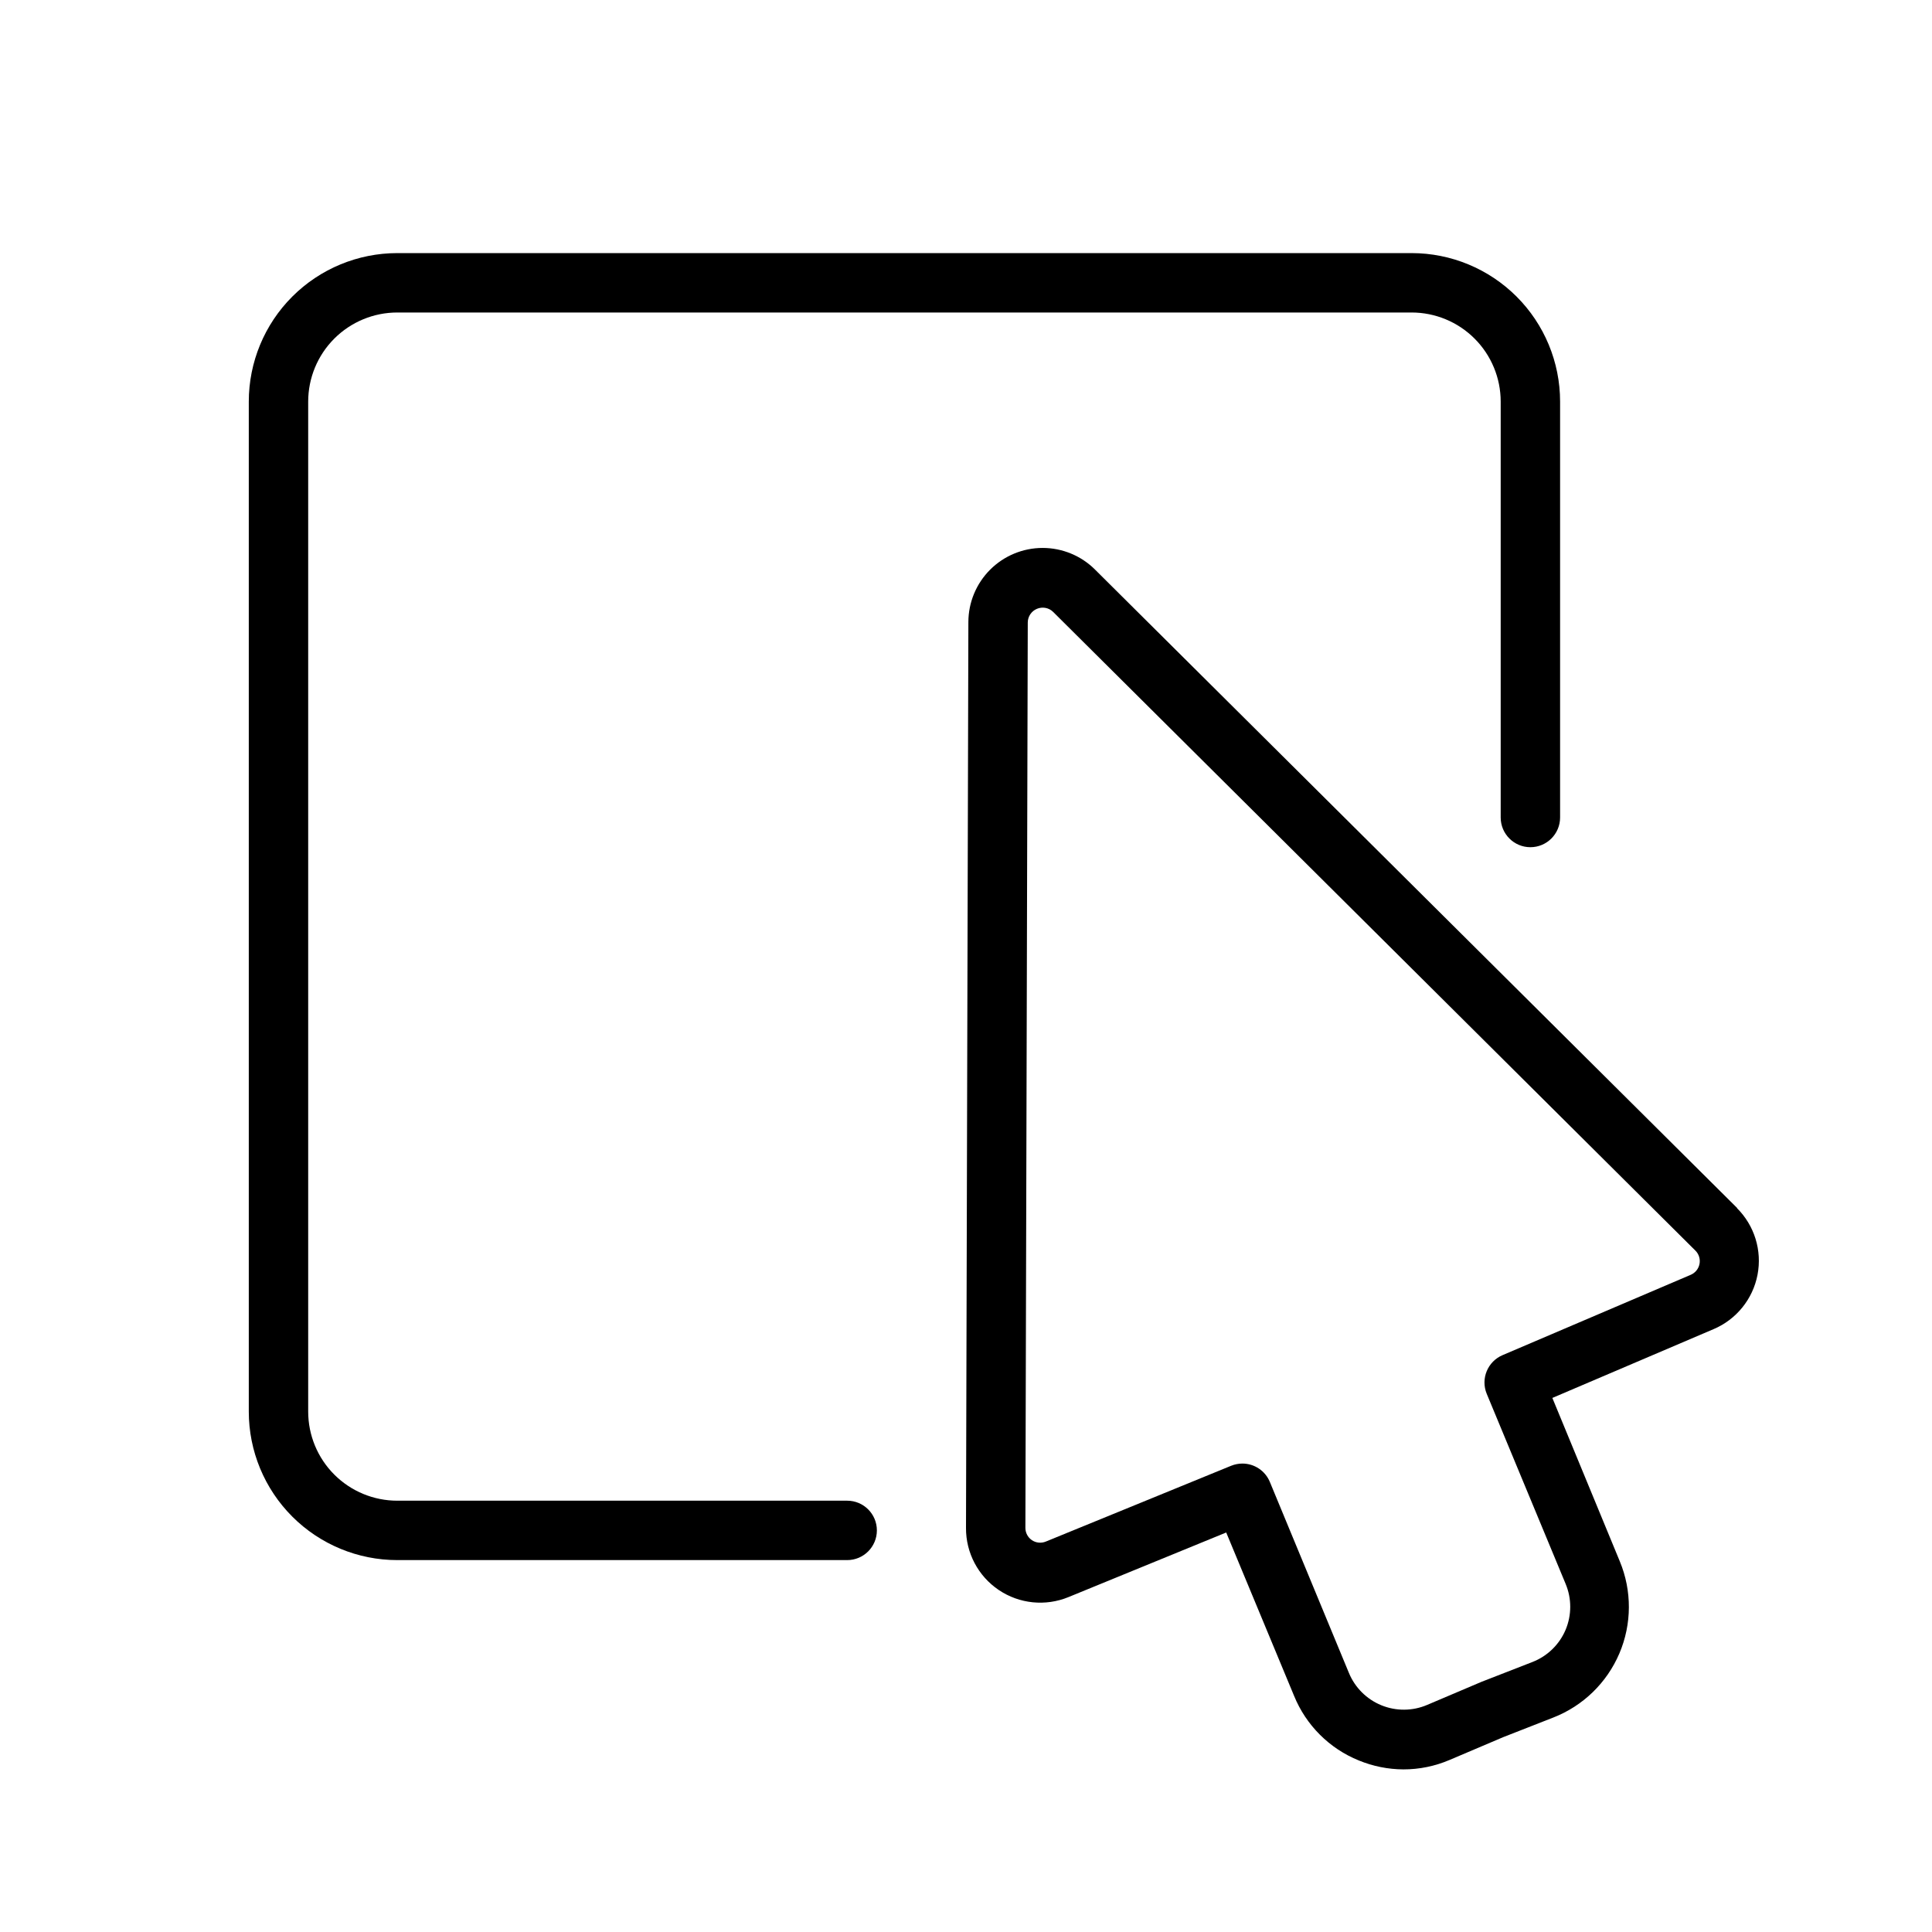
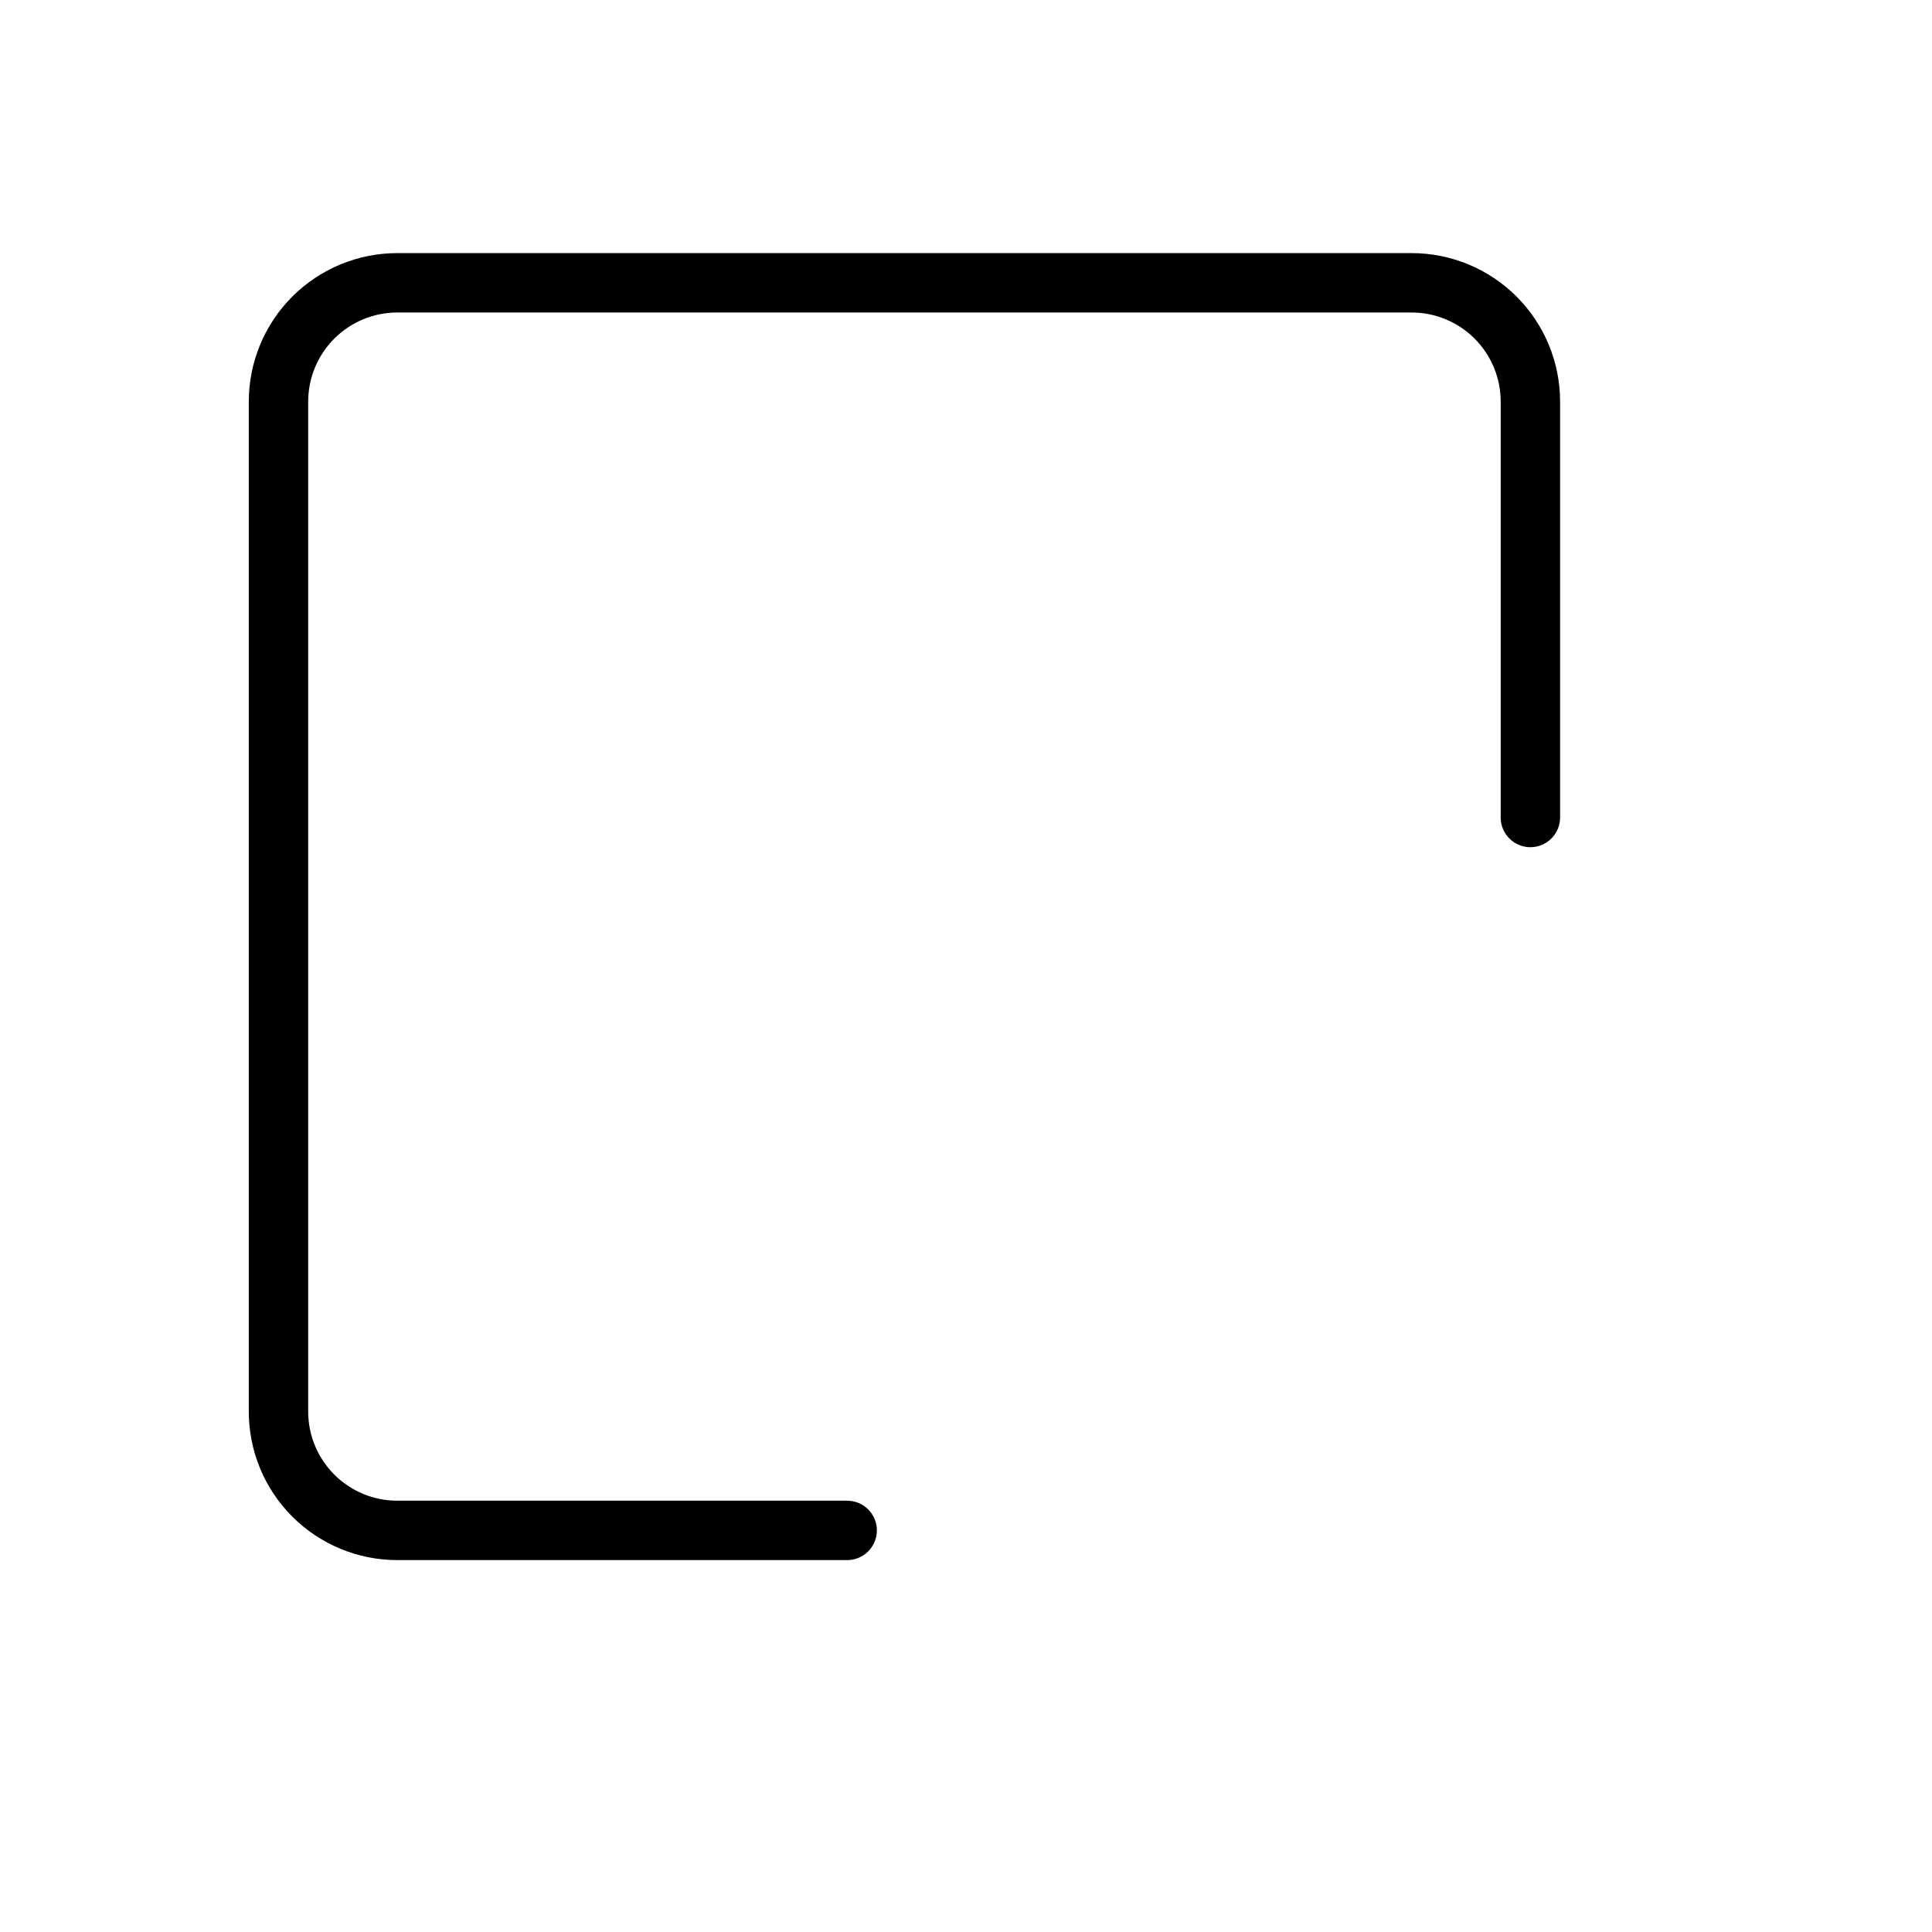
<svg xmlns="http://www.w3.org/2000/svg" fill="#000000" width="800px" height="800px" version="1.1" viewBox="144 144 512 512">
  <g>
    <path d="m368.51 541.7h-119.22c-6.266 0-12.27-2.488-16.699-6.918-4.43-4.43-6.918-10.434-6.918-16.699v-267.65c0-6.262 2.488-12.27 6.918-16.699 4.43-4.43 10.434-6.918 16.699-6.918h268.79c6.266 0 12.27 2.488 16.699 6.918 4.43 4.43 6.918 10.438 6.918 16.699v110.21c0 4.348 3.523 7.875 7.871 7.875s7.871-3.527 7.871-7.875v-110.21c0-10.438-4.144-20.449-11.527-27.832-7.383-7.379-17.391-11.527-27.832-11.527h-268.79c-10.438 0-20.449 4.148-27.832 11.527-7.383 7.383-11.527 17.395-11.527 27.832v267.65c0 10.441 4.144 20.449 11.527 27.832 7.383 7.383 17.395 11.527 27.832 11.527h119.22c4.348 0 7.871-3.523 7.871-7.871s-3.523-7.871-7.871-7.871z" />
-     <path d="m604.43 464.2-170.23-169.25h0.004c-3.691-3.68-8.691-5.742-13.902-5.742-5.211 0.004-10.207 2.07-13.895 5.75-3.688 3.684-5.766 8.676-5.777 13.887l-0.629 240.1c-0.035 6.578 3.223 12.742 8.68 16.418 5.457 3.68 12.391 4.383 18.477 1.883l41.801-17.121 17.988 43.297c3.176 7.789 9.363 13.965 17.16 17.121 3.746 1.539 7.758 2.344 11.809 2.363 4.223 0.004 8.402-0.852 12.281-2.519l14.168-6.023 13.266-5.195c7.887-3.078 14.203-9.203 17.523-16.996 3.316-7.789 3.356-16.59 0.109-24.41l-17.871-43.297 42.707-18.223c6.047-2.559 10.422-7.961 11.664-14.41 1.242-6.449-0.816-13.09-5.484-17.707zm-10.035 14.719c-0.238 1.301-1.109 2.394-2.324 2.914l-49.867 21.293c-3.969 1.684-5.848 6.246-4.211 10.234l20.898 50.34c1.652 3.914 1.652 8.328 0 12.242-1.66 3.902-4.824 6.965-8.777 8.504l-13.539 5.273-14.367 6.102c-3.875 1.652-8.25 1.684-12.148 0.086s-6.992-4.691-8.594-8.59l-20.938-50.578c-1.215-2.953-4.09-4.879-7.285-4.879-1.023 0.004-2.039 0.207-2.988 0.59l-49.082 20.074c-1.215 0.508-2.606 0.375-3.703-0.355-1.094-0.742-1.746-1.984-1.73-3.305l0.629-239.9v-0.004c0.008-1.586 0.973-3.016 2.441-3.621 1.465-0.613 3.16-0.289 4.289 0.828l170.19 169.25h0.004c0.922 0.914 1.336 2.223 1.102 3.5z" />
  </g>
</svg>